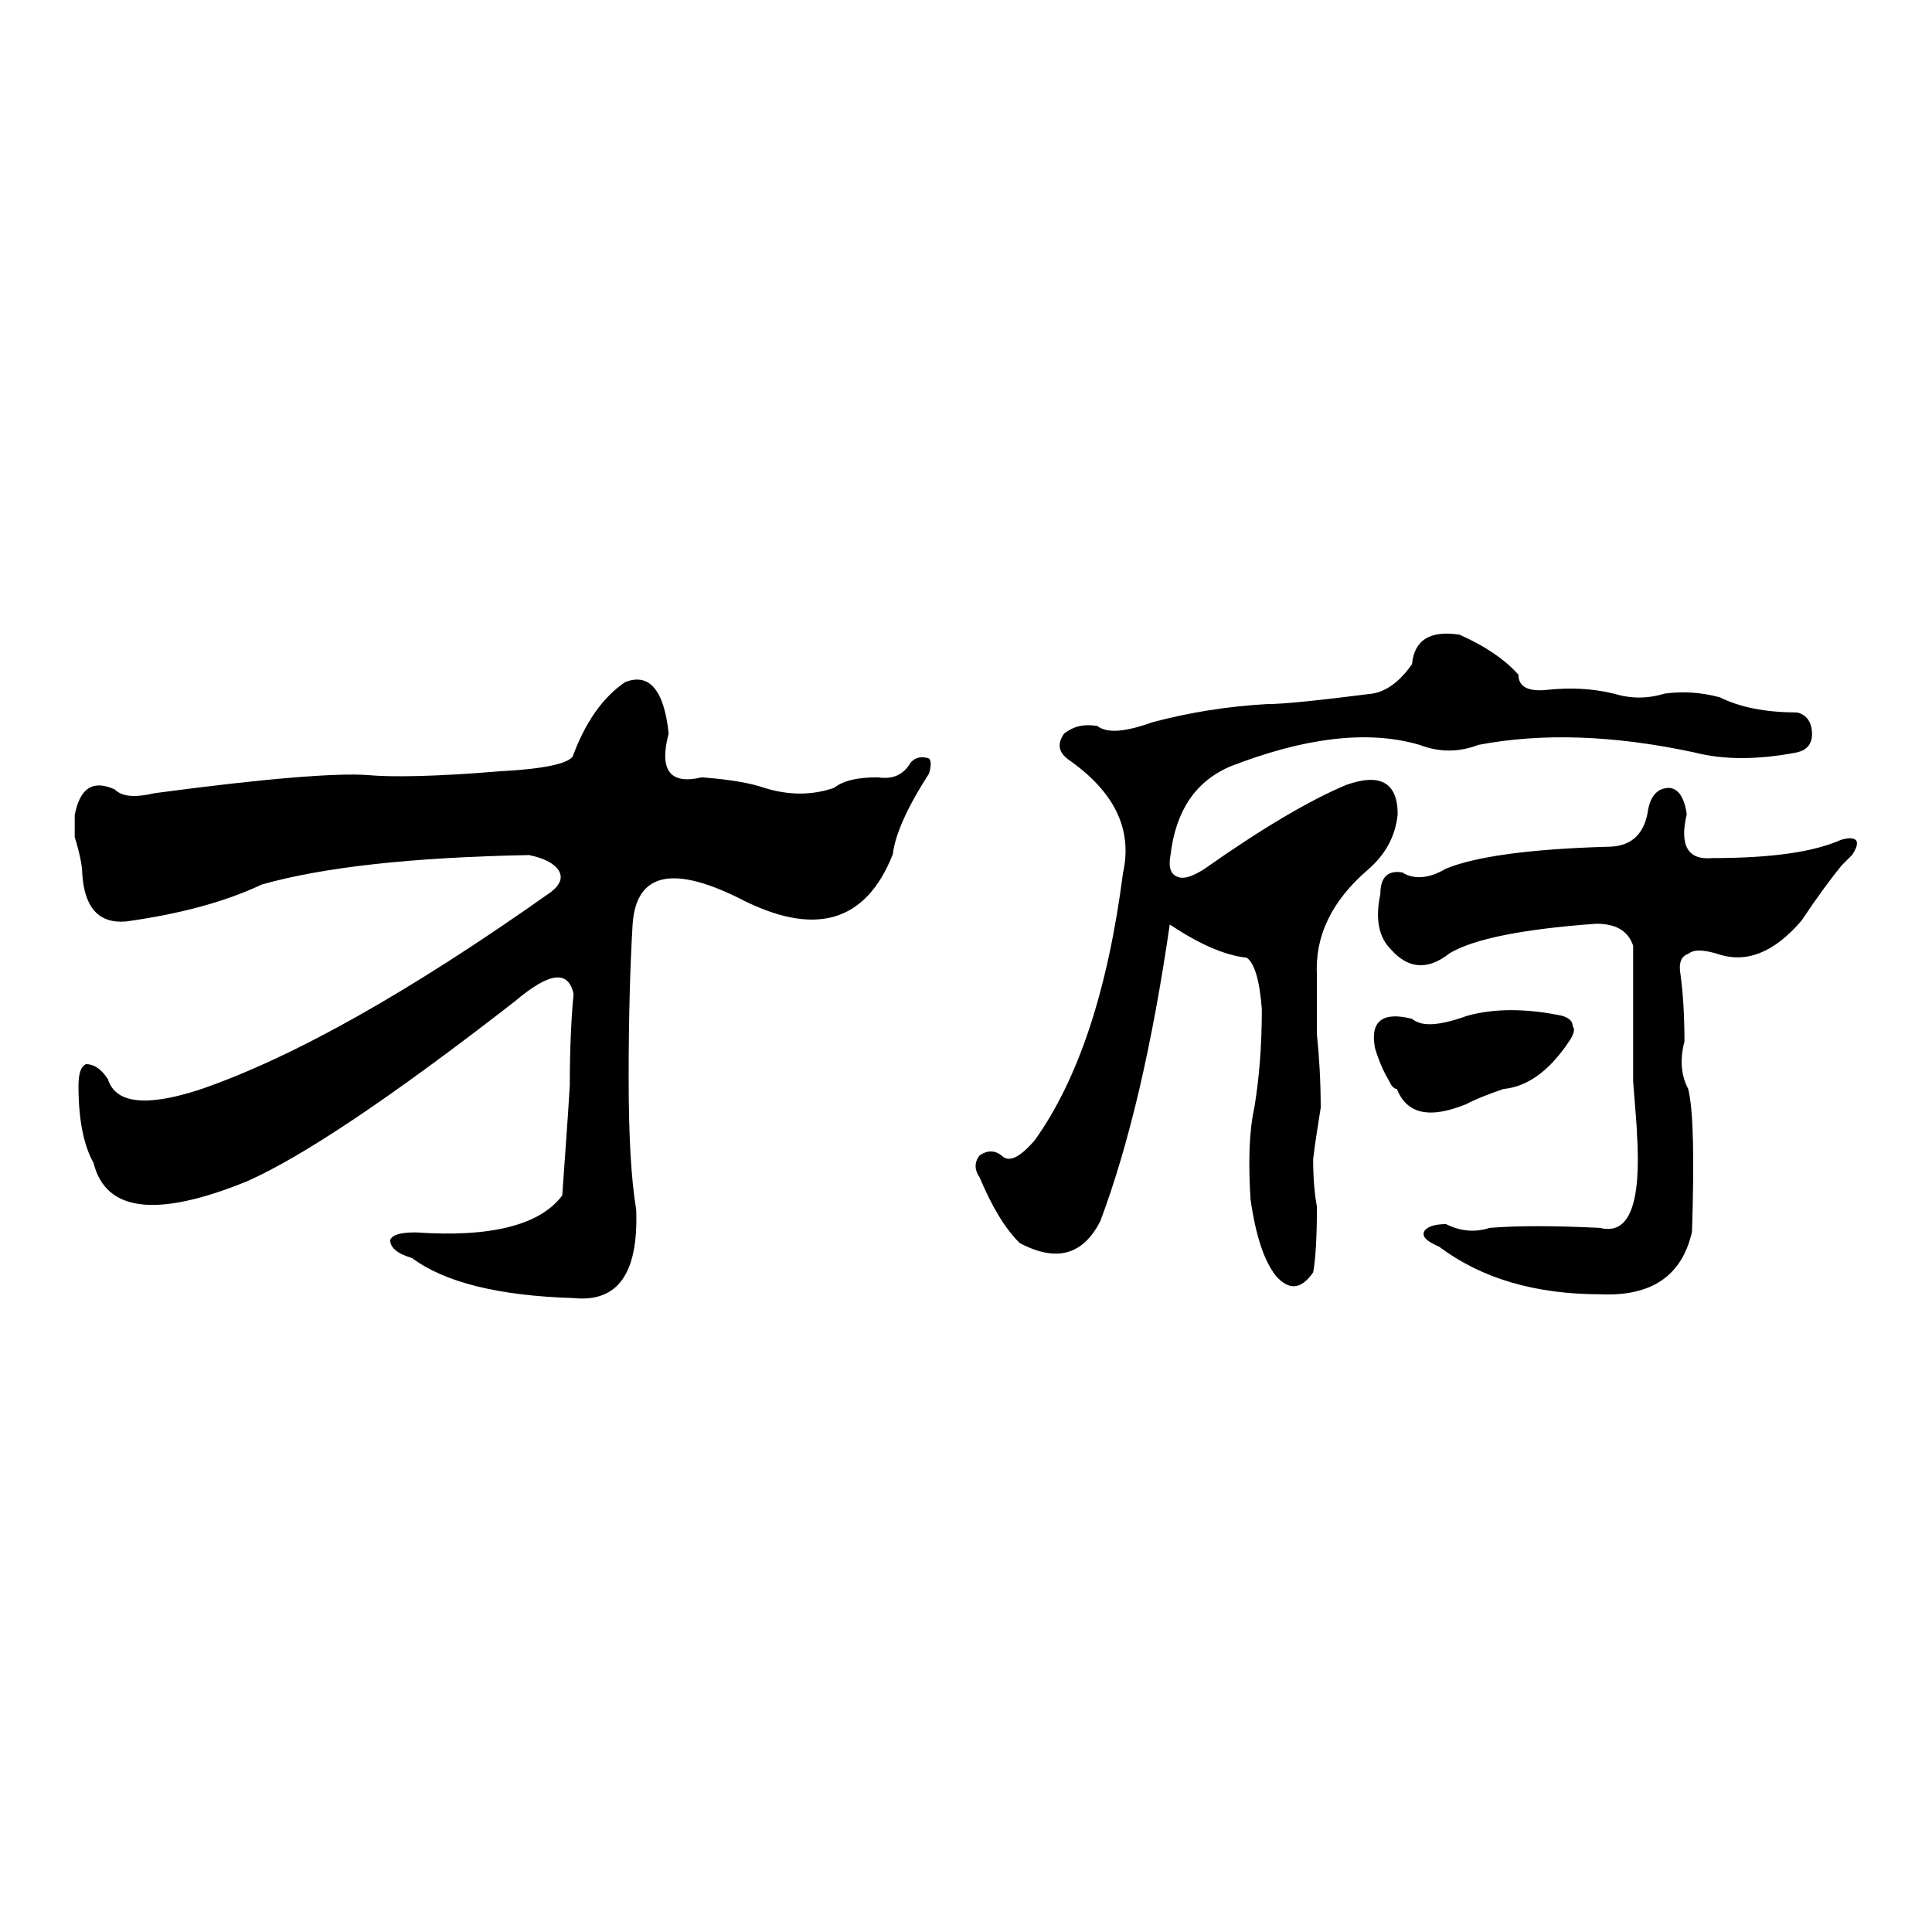
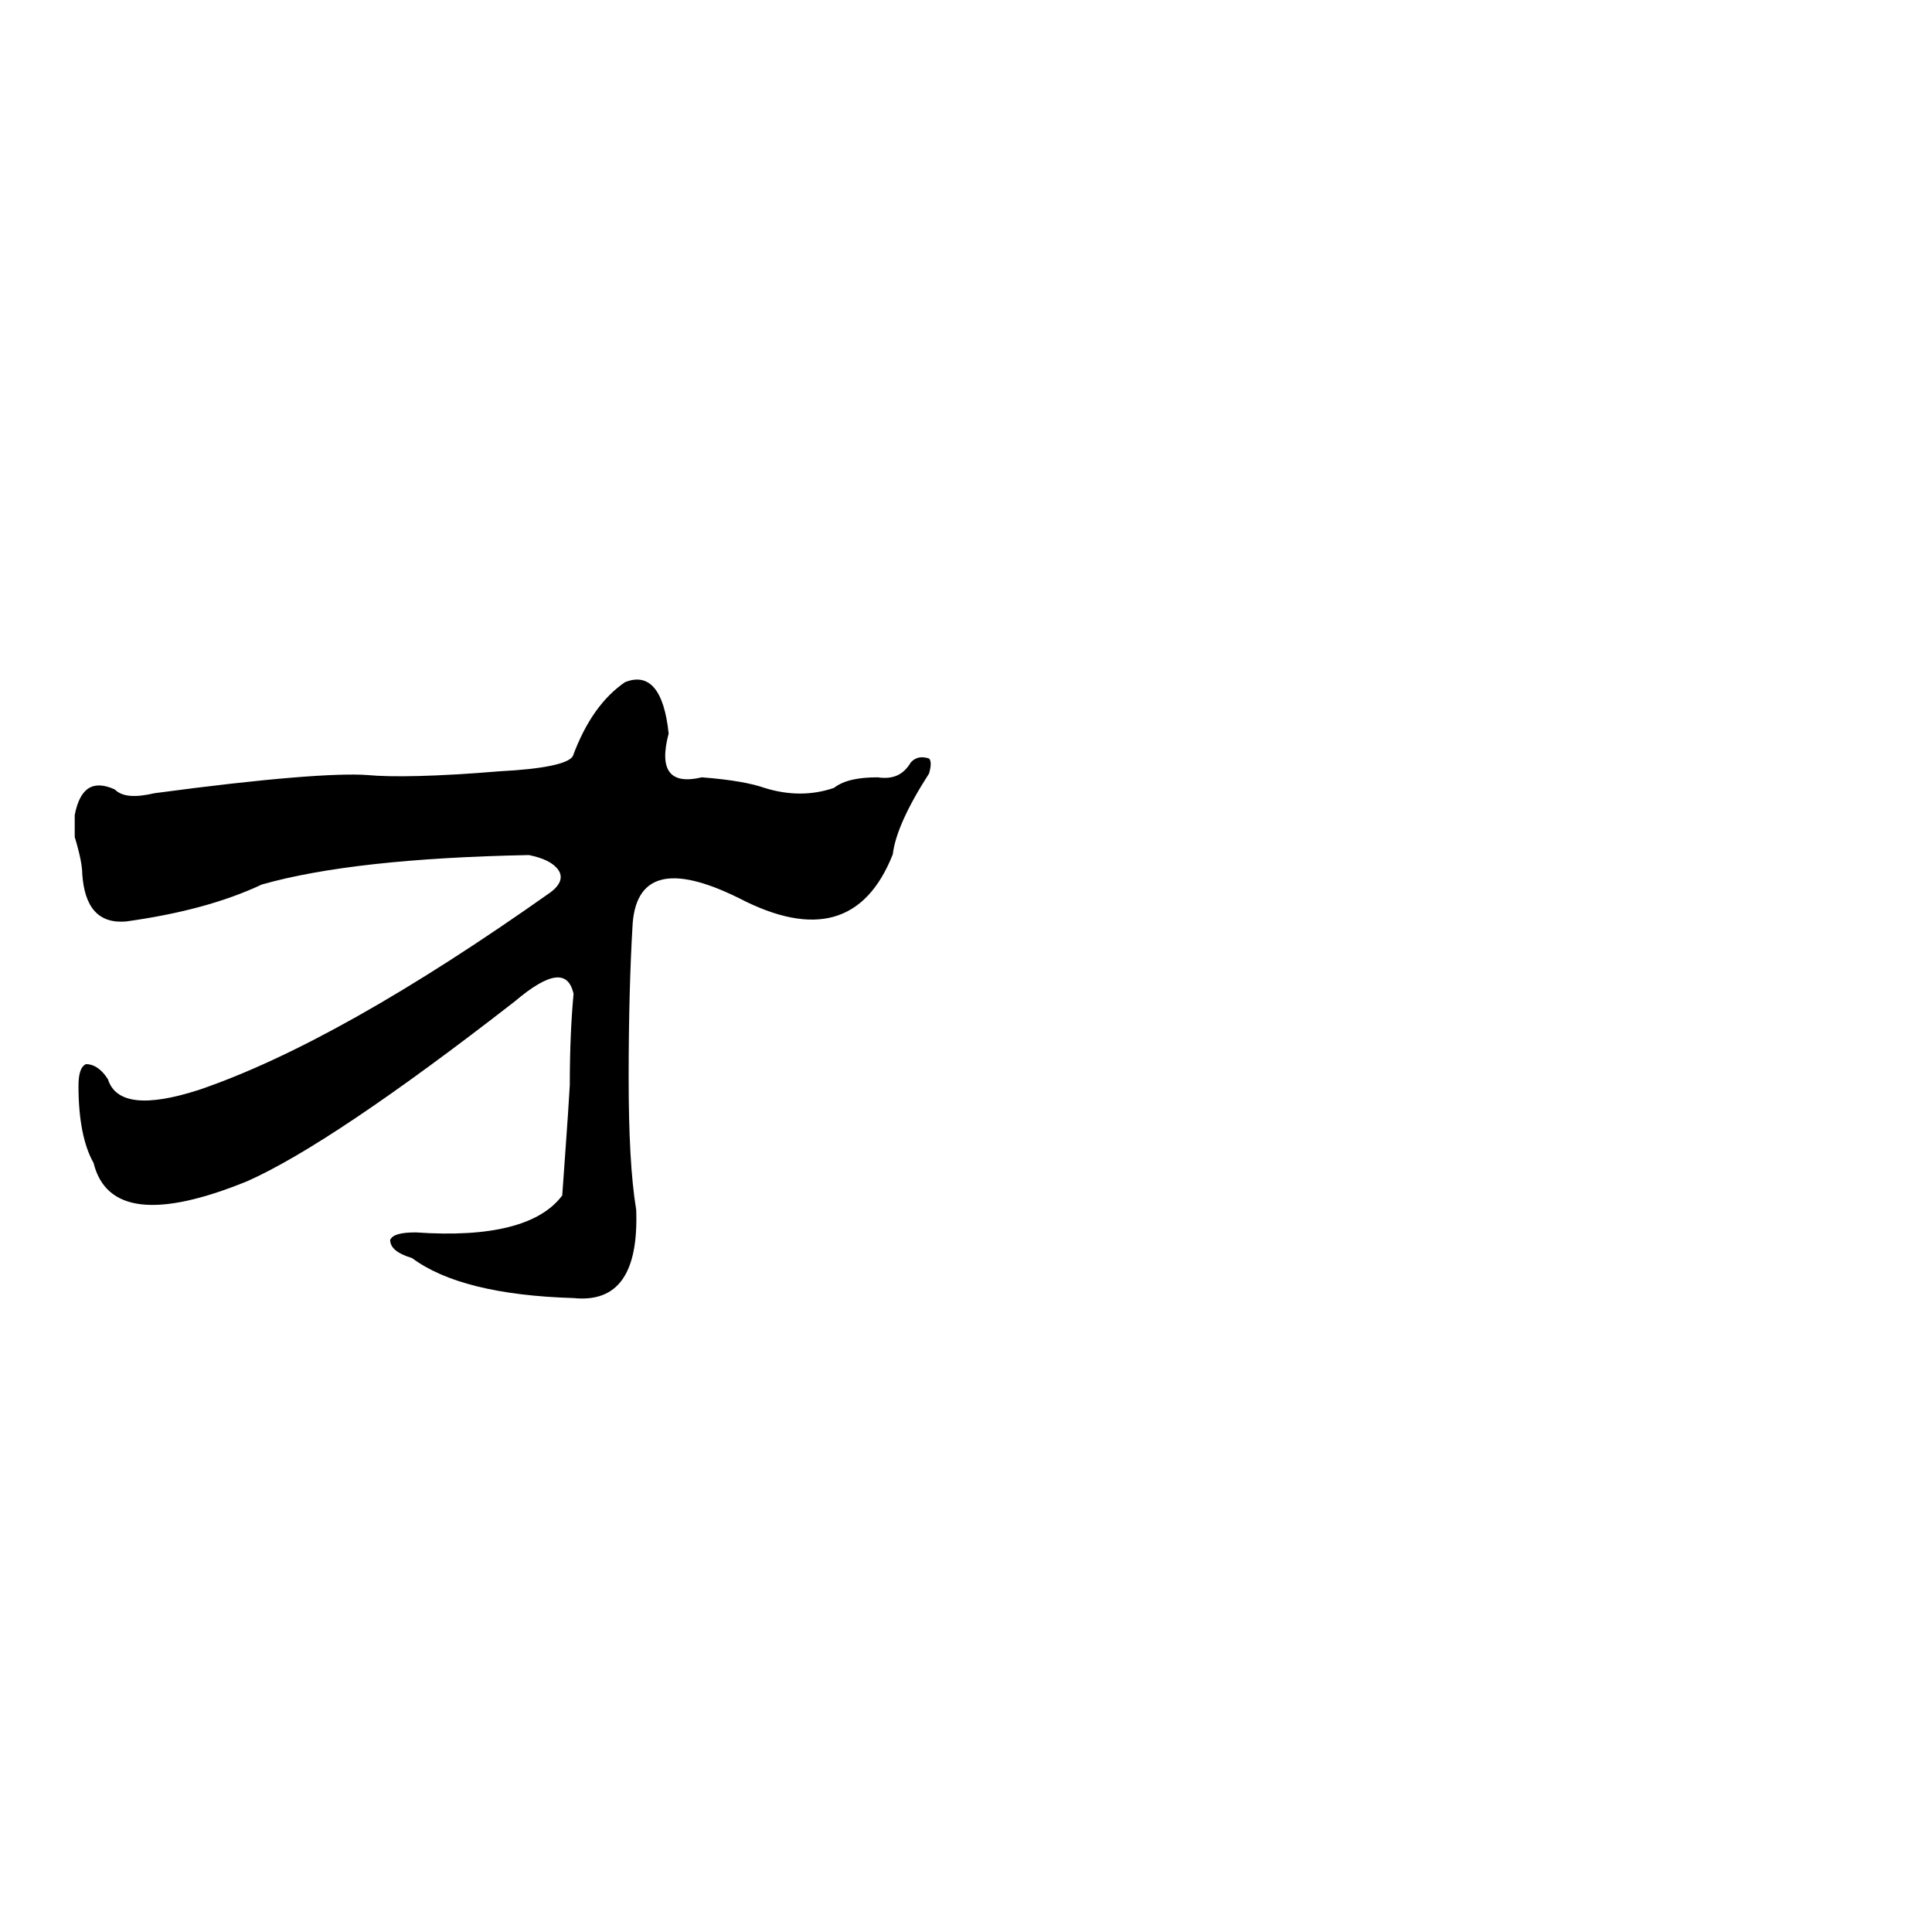
<svg xmlns="http://www.w3.org/2000/svg" version="1.1" x="0px" y="0px" viewBox="0 0 256 256" enable-background="new 0 0 256 256" xml:space="preserve">
  <g>
    <g>
      <path fill="#000000" d="M82.8,90.4c3.2-1.3,5.2,1,5.8,6.8c-1.3,4.9,0.2,6.8,4.4,5.8c3.9,0.3,6.6,0.8,8.3,1.4c3.2,1,6.3,1,9.2,0c1.3-1,3.2-1.4,5.8-1.4c2,0.3,3.4-0.3,4.4-2c0.7-0.7,1.4-0.8,2.4-0.5c0.3,0.3,0.3,1,0,2c-2.9,4.5-4.5,8.1-4.8,10.7c-3.6,9.1-10.4,11-20.4,5.8c-9.1-4.5-13.8-3.2-14.1,3.9c-0.3,5.2-0.5,11.8-0.5,19.9c0,7.4,0.3,13.3,1,17.5c0.3,8.4-2.4,12.3-8.3,11.7c-10-0.3-17.1-2.1-21.4-5.3c-2-0.6-2.9-1.4-2.9-2.4c0.3-0.7,1.4-1,3.4-1c10,0.7,16.5-1,19.4-4.9c0.3-4.5,0.7-9.4,1-14.6c0-4.9,0.2-8.9,0.5-12.1c-0.7-3.2-3.2-2.9-7.8,1c-16.2,12.6-28,20.5-35.4,23.8c-12,4.9-18.8,4.1-20.4-2.4c-1.3-2.3-2-5.7-2-10.2c0-1.6,0.3-2.6,1-2.9c1,0,2,0.6,2.9,2c1,3.2,5,3.7,12.1,1.4c12.3-4.2,27.8-12.9,46.6-26.2c1.3-1,1.6-2,1-2.9c-0.7-1-2-1.6-3.9-2c-15.5,0.3-27.3,1.6-35.4,3.9c-4.9,2.3-10.8,3.9-18,4.9c-3.6,0.3-5.5-1.8-5.8-6.3c0-1-0.3-2.6-1-4.9c0-1,0-2,0-2.9c0.7-3.6,2.4-4.7,5.3-3.4c1,1,2.7,1.1,5.3,0.5c14.9-2,24.3-2.7,28.2-2.4c3.2,0.3,9.1,0.2,17.5-0.5c5.8-0.3,9.1-1,9.7-2C77.6,95.6,79.9,92.4,82.8,90.4z" />
-       <path fill="#000000" d="M187.1,88c0.3-3.2,2.4-4.5,6.3-3.9c3.6,1.6,6.1,3.4,7.8,5.3c0,1.6,1.3,2.3,3.9,2c2.9-0.3,5.8-0.2,8.7,0.5c2.3,0.7,4.5,0.7,6.8,0c2.3-0.3,4.7-0.2,7.3,0.5c2.6,1.3,6,2,10.2,2c1.3,0.3,2,1.3,2,2.9c0,1.3-0.7,2.1-2,2.4c-5.2,1-9.7,1-13.6,0c-10.7-2.3-20.2-2.6-28.6-1c-2.6,1-5.2,1-7.8,0c-6.8-2-15.2-1-25.2,2.9c-4.5,2-7.1,5.8-7.8,11.7c-0.3,1.6,0,2.6,1,2.9c0.7,0.3,1.8,0,3.4-1c7.8-5.5,14.1-9.2,18.9-11.2c4.5-1.6,6.8-0.3,6.8,3.9c-0.3,2.9-1.6,5.3-3.9,7.3c-4.9,4.2-7.1,8.9-6.8,14.1c0,2,0,4.5,0,7.8c0.3,2.9,0.5,6.1,0.5,9.7c-0.3,2-0.7,4.2-1,6.8c0,2.6,0.2,4.7,0.5,6.3c0,4.2-0.2,7.1-0.5,8.7c-1.6,2.3-3.2,2.4-4.9,0.5c-1.6-2-2.7-5.3-3.4-10.2c-0.3-4.9-0.2-8.9,0.5-12.1c0.6-3.6,1-7.9,1-13.1c-0.3-3.9-1-6.1-2-6.8c-2.9-0.3-6.3-1.8-10.2-4.4c-2.3,15.8-5.3,28.9-9.2,39.3c-2.3,4.5-5.8,5.5-10.7,2.9c-2-2-3.7-4.9-5.3-8.7c-0.7-1-0.7-2,0-2.9c1-0.7,2-0.7,2.9,0c1,1,2.4,0.3,4.4-2c5.8-8.1,9.7-19.9,11.7-35.4c1.3-5.8-1.1-10.8-7.3-15.1c-1.3-1-1.4-2.1-0.5-3.4c1.3-1,2.7-1.3,4.4-1c1.3,1,3.7,0.8,7.3-0.5c4.9-1.3,9.9-2.1,15.1-2.4c2.3,0,7-0.5,14.1-1.4C183.7,91.6,185.5,90.3,187.1,88z M194.4,134.6c3.6-1,7.8-1,12.6,0c1,0.3,1.4,0.8,1.4,1.4c0.3,0.3,0.2,1-0.5,2c-2.6,3.9-5.5,6-8.7,6.3c-2,0.7-3.6,1.3-4.9,2c-4.9,2-7.9,1.3-9.2-2c-0.3,0-0.7-0.3-1-1c-0.6-1-1.3-2.4-1.9-4.4c-0.7-3.6,1-4.9,4.9-3.9C188.4,136.1,190.8,135.9,194.4,134.6z M223.5,107.9c-1,4.2,0.2,6.1,3.4,5.8c7.8,0,13.4-0.8,17-2.4c1-0.3,1.6-0.3,2,0c0.3,0.3,0.2,1-0.5,2c-0.3,0.3-0.8,0.8-1.4,1.4c-1.3,1.6-3.1,4-5.3,7.3c-3.6,4.2-7.3,5.7-11.1,4.4c-2-0.6-3.2-0.6-3.9,0c-1,0.3-1.3,1.3-1,2.9c0.3,2.3,0.5,5.2,0.5,8.7c-0.6,2.3-0.5,4.4,0.5,6.3c0.7,2.9,0.8,9.2,0.5,18.9c-1.3,5.8-5.3,8.6-12.1,8.3c-8.7,0-15.8-2.1-21.4-6.3c-1.6-0.7-2.3-1.3-2-2c0.3-0.6,1.3-1,2.9-1c2,1,3.9,1.1,5.8,0.5c3.6-0.3,8.4-0.3,14.6,0c3.9,1,5.5-3.2,4.9-12.6c0-0.7-0.2-2.9-0.5-6.8c0-8.7,0-14.7,0-18c-0.7-2-2.3-2.9-4.9-2.9c-9.7,0.7-16.2,2-19.4,3.9c-2.9,2.3-5.5,2.1-7.8-0.5c-1.6-1.6-2.1-4-1.4-7.3c0-2.3,1-3.2,2.9-2.9c1.6,1,3.6,0.8,5.8-0.5c3.9-1.6,11-2.6,21.4-2.9c2.9,0,4.7-1.4,5.3-4.4c0.3-2.3,1.3-3.4,2.9-3.4C222.4,104.5,223.2,105.7,223.5,107.9z" />
    </g>
  </g>
</svg>